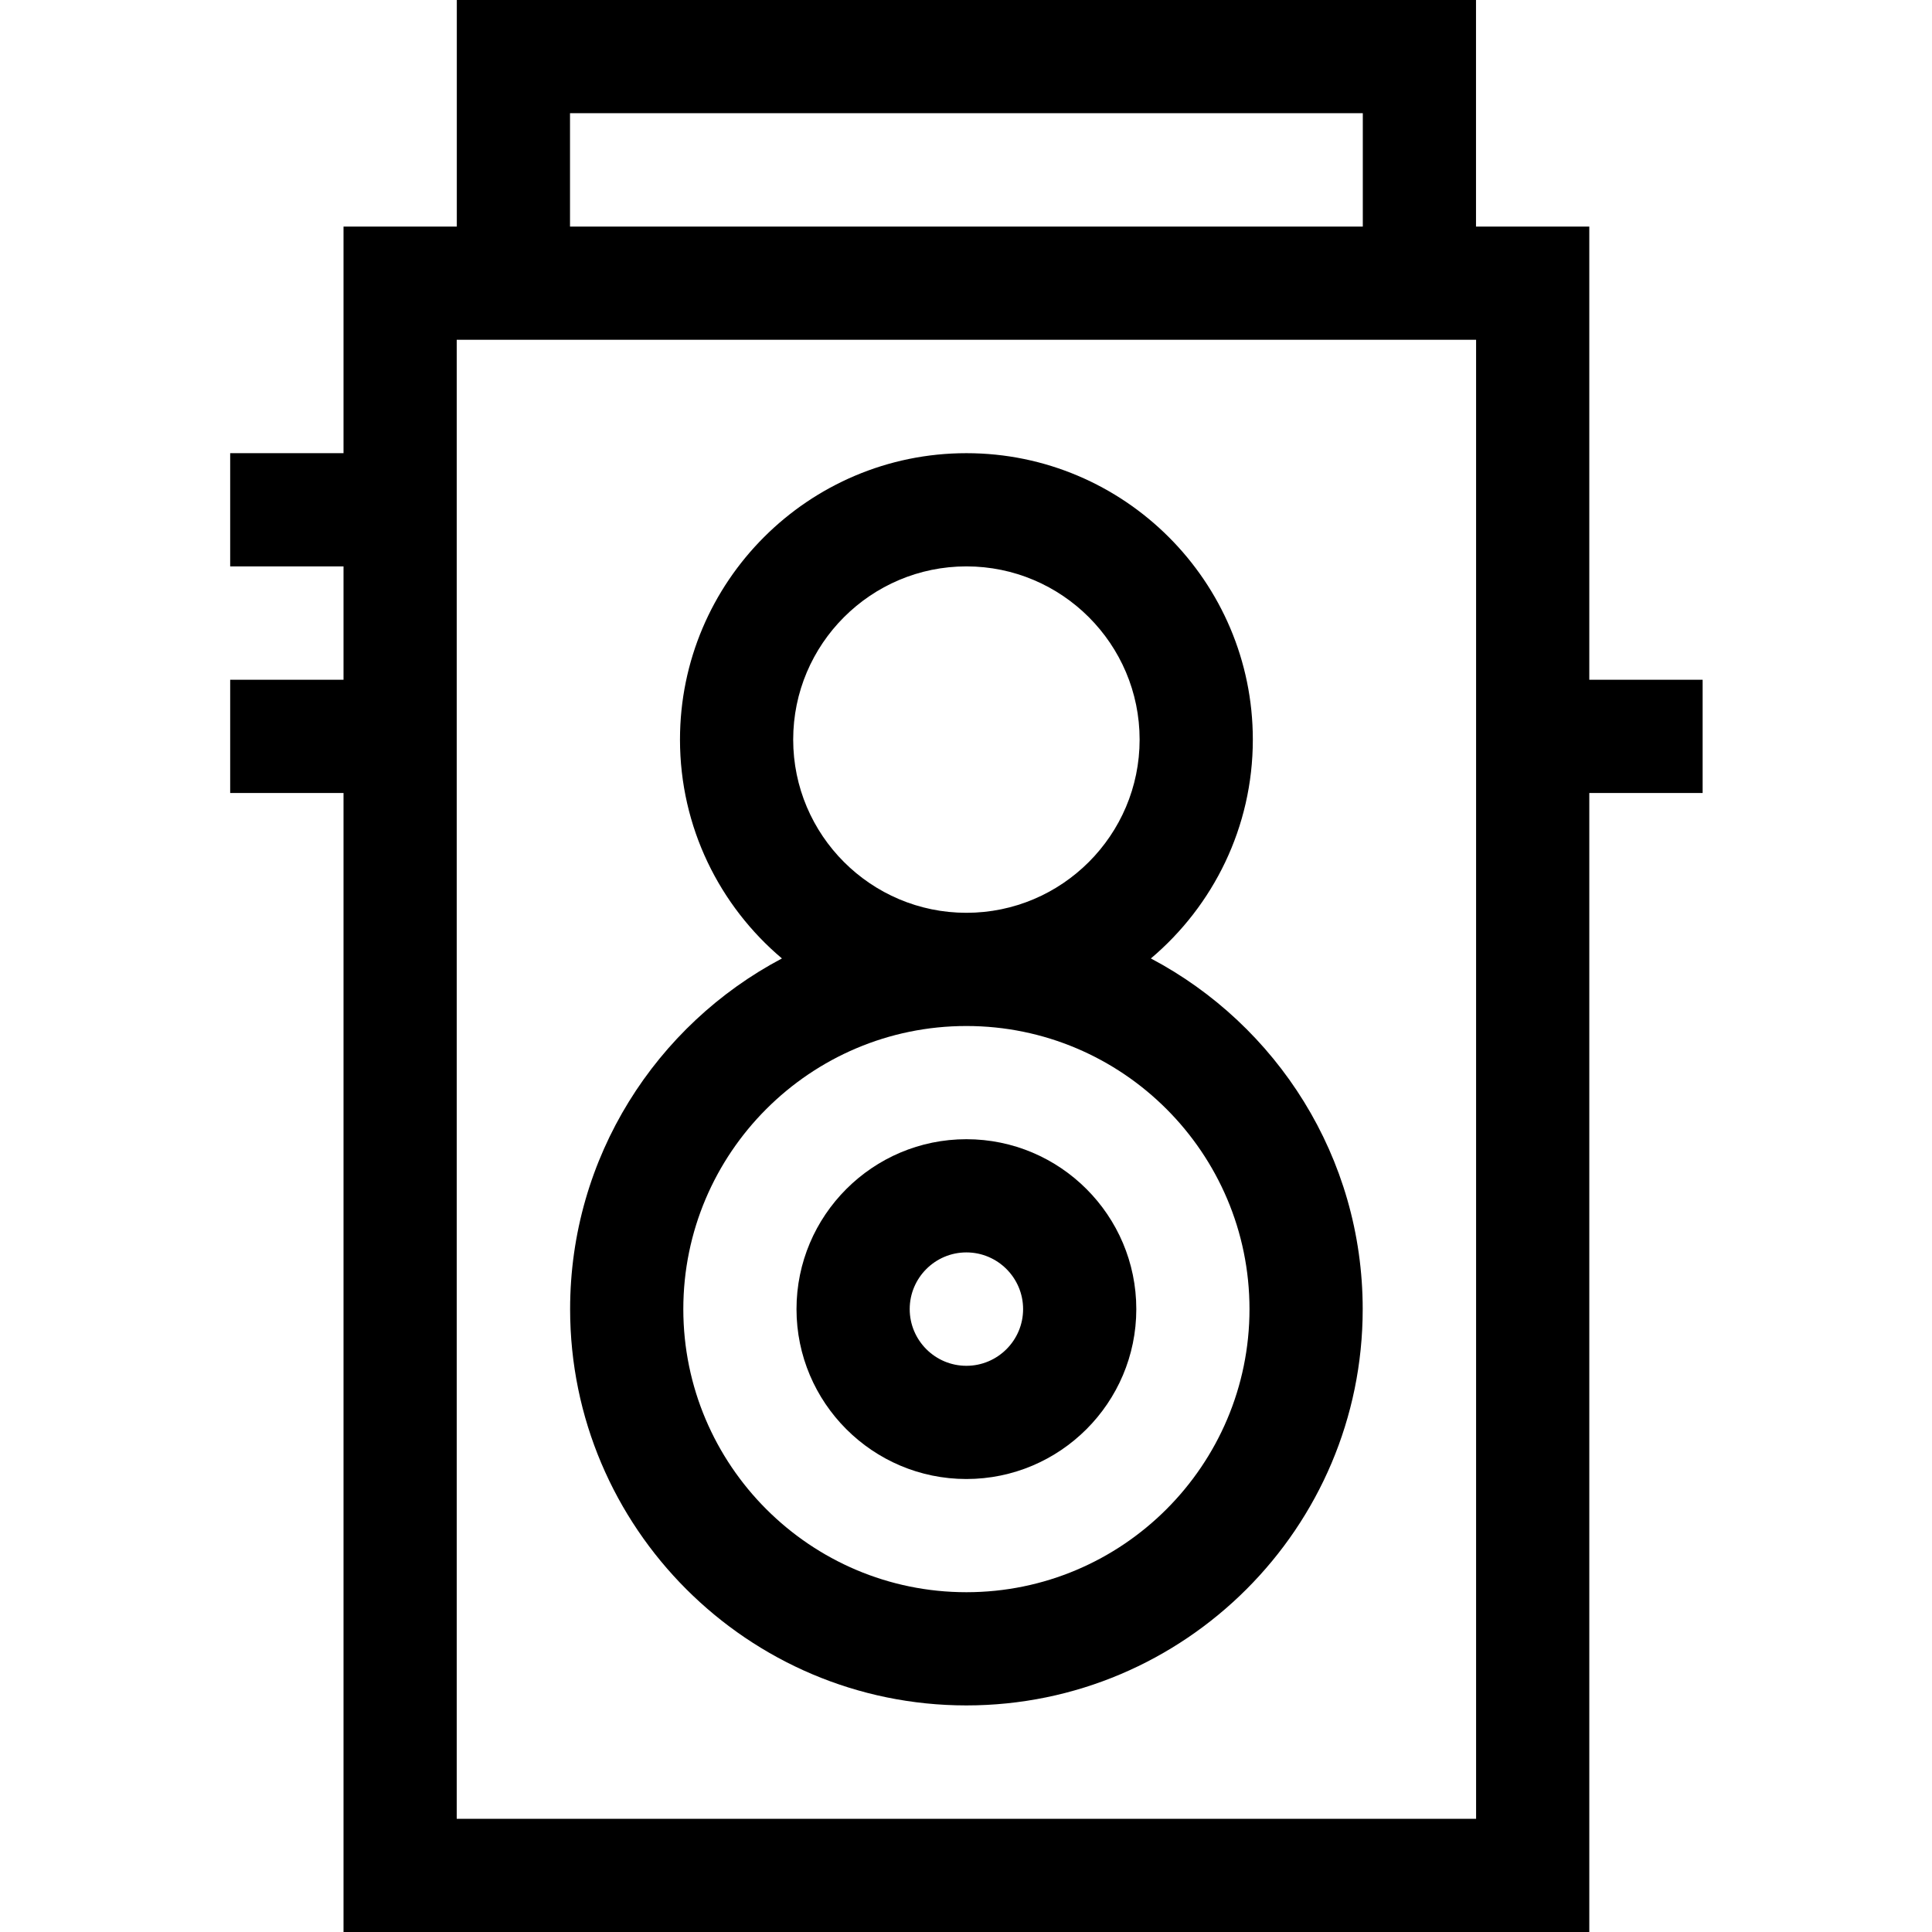
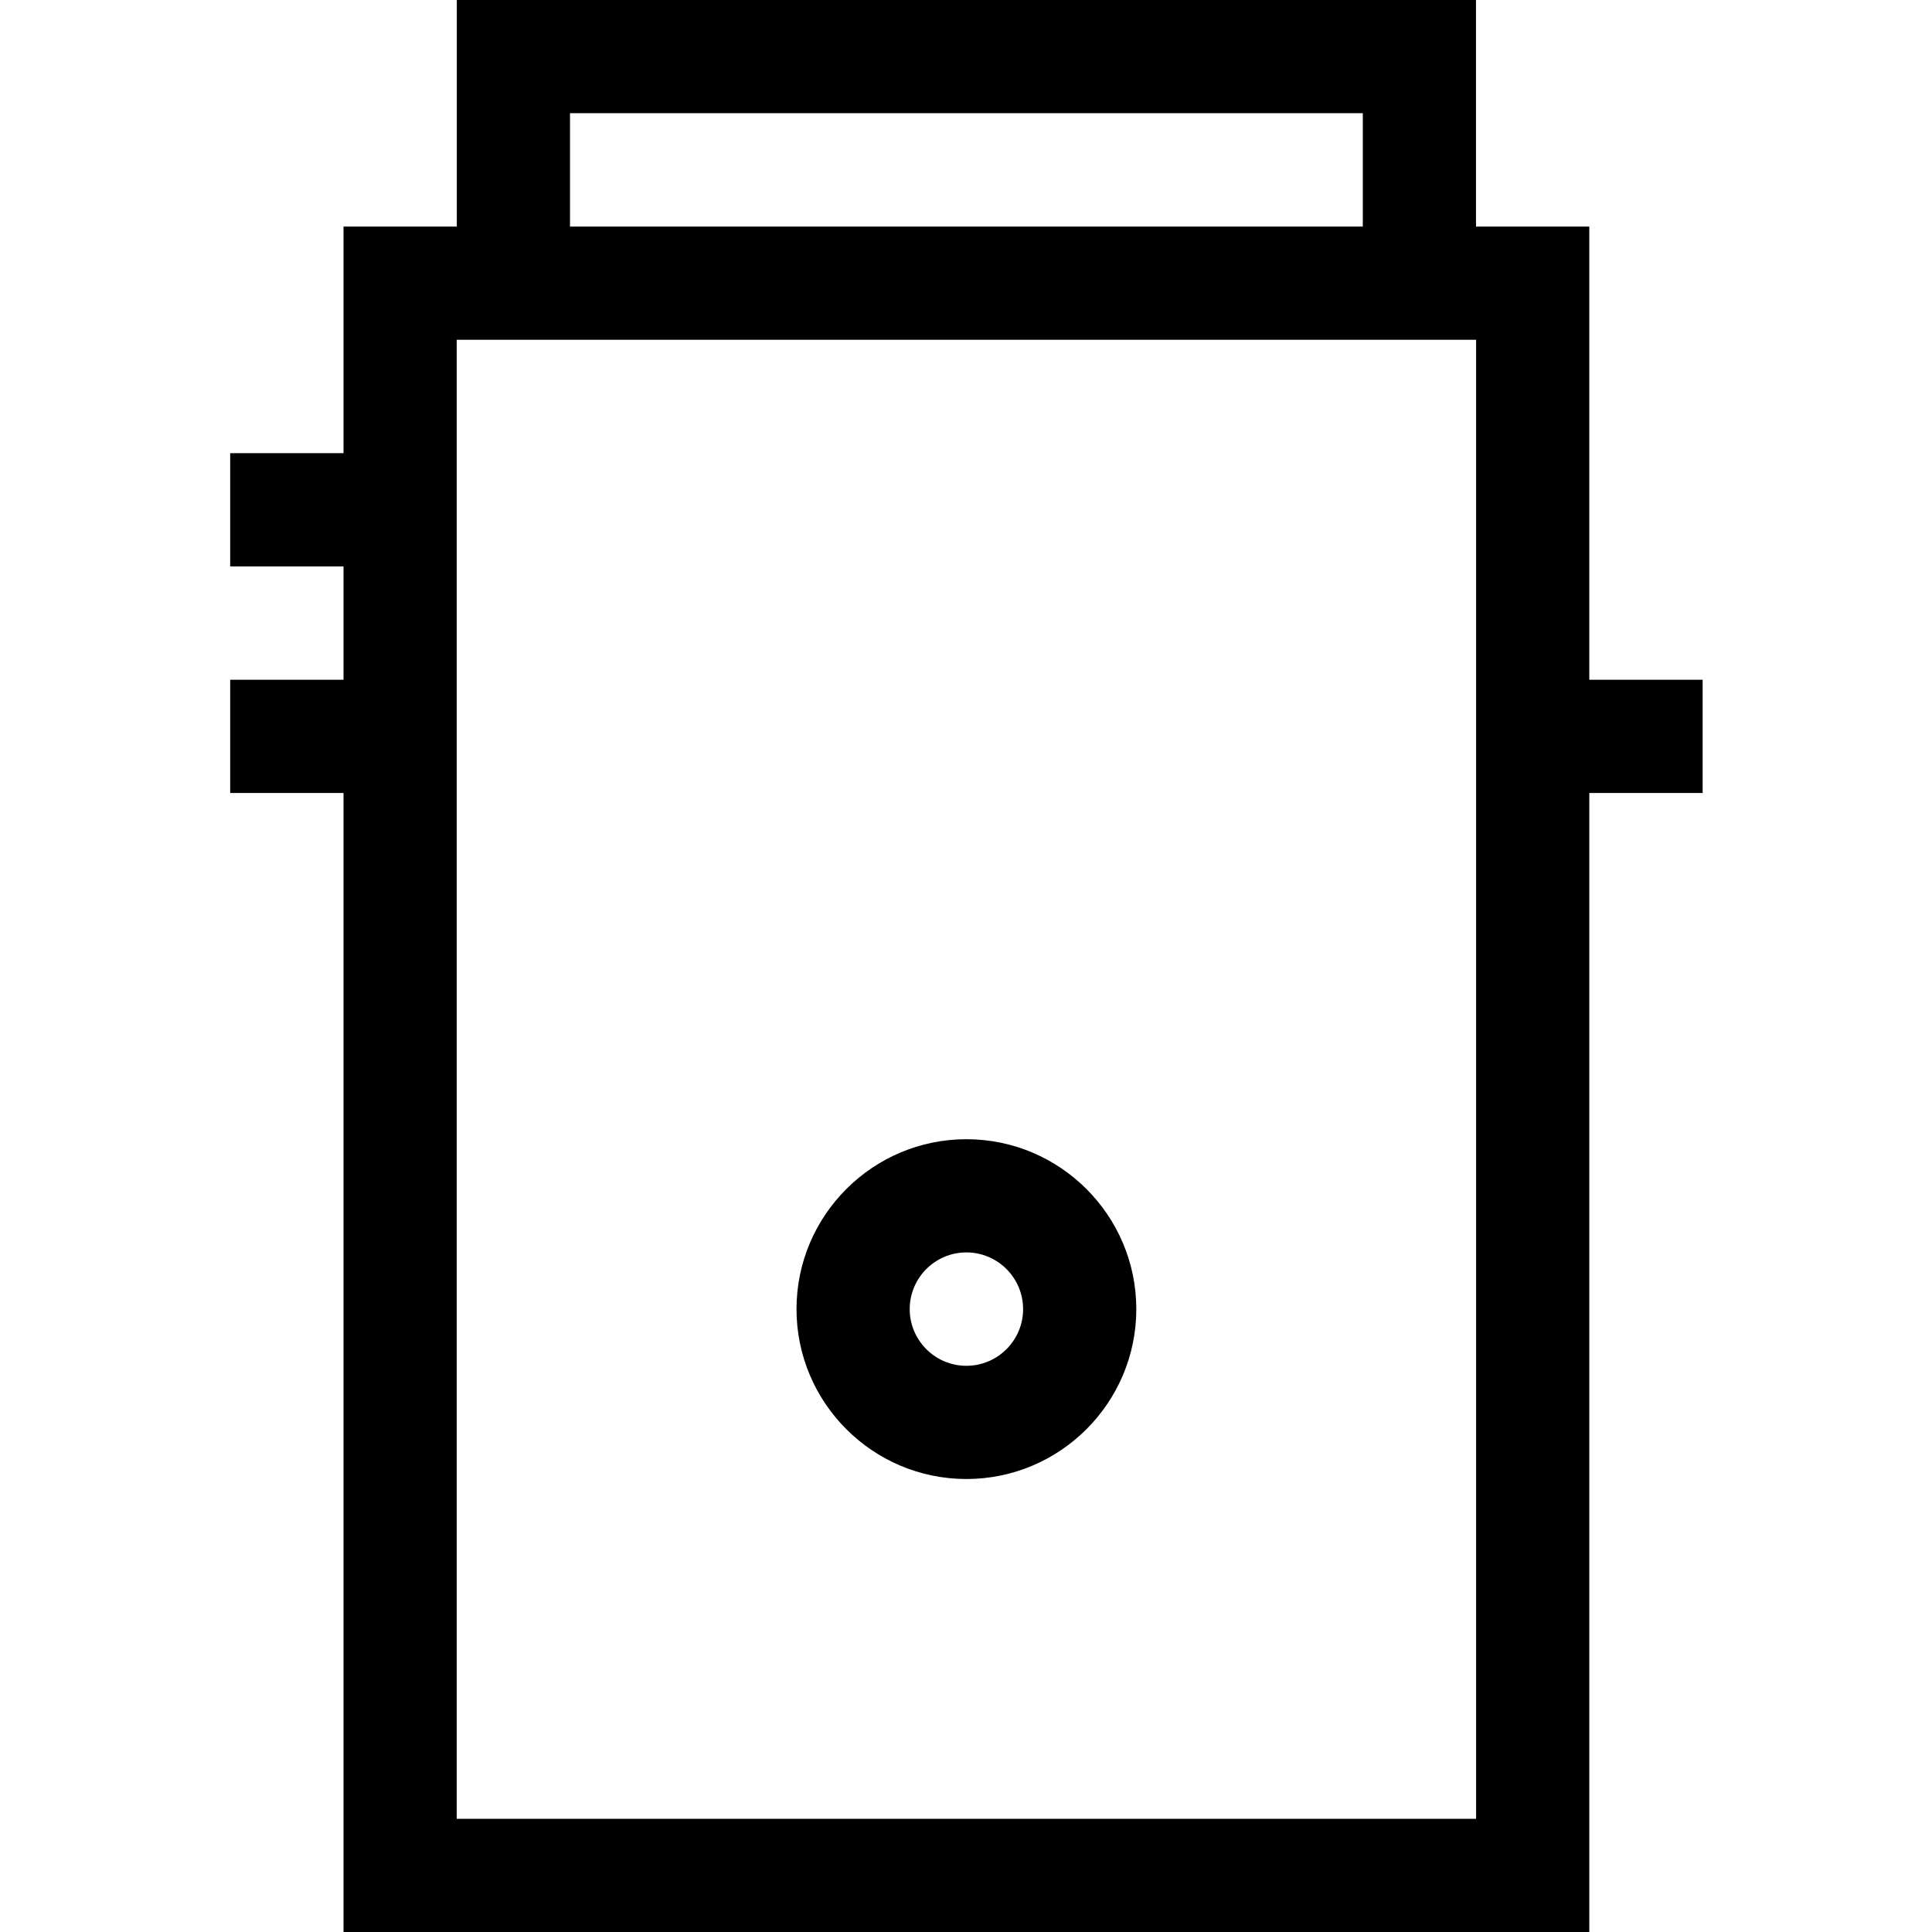
<svg xmlns="http://www.w3.org/2000/svg" height="512pt" viewBox="-61 0 512 512" width="512pt">
  <path d="m195.105 391.953c24.828 0 45.027-20.199 45.027-45.023 0-24.828-20.199-45.027-45.027-45.027-24.824 0-45.023 20.199-45.023 45.027 0 24.824 20.199 45.023 45.023 45.023zm0-60.051c8.285 0 15.027 6.742 15.027 15.027 0 8.281-6.742 15.023-15.027 15.023-8.281 0-15.023-6.742-15.023-15.023 0-8.285 6.742-15.027 15.023-15.027zm0 0" />
-   <path d="m90.086 346.93c0 57.91 47.109 105.023 105.02 105.023 57.91 0 105.023-47.113 105.023-105.023 0-40.27-22.785-75.312-56.137-92.93 16.508-13.934 27.02-34.758 27.02-58 0-41.855-34.051-75.902-75.906-75.902-41.852 0-75.902 34.047-75.902 75.902 0 23.242 10.512 44.066 27.016 58-33.352 17.617-56.133 52.66-56.133 92.93zm59.117-150.93c0-25.312 20.594-45.902 45.902-45.902 25.312 0 45.906 20.59 45.906 45.902s-20.594 45.902-45.906 45.902c-25.309 0-45.902-20.59-45.902-45.902zm45.902 75.902c41.371 0 75.023 33.656 75.023 75.027 0 41.367-33.652 75.023-75.023 75.023-41.367 0-75.02-33.656-75.02-75.023 0-41.371 33.652-75.027 75.02-75.027zm0 0" />
  <path d="m390.215 180.145h-30.035v-120.098h-30.023v-60.047h-270.098v60.047h-30.023v60.051h-30.035v30h30.035v30.047h-30.035v30h30.035v301.855h330.145v-301.855h30.035zm-300.156-150.145h210.098v30.047h-210.098zm240.121 452h-270.145v-391.953h270.145zm0 0" />
</svg>